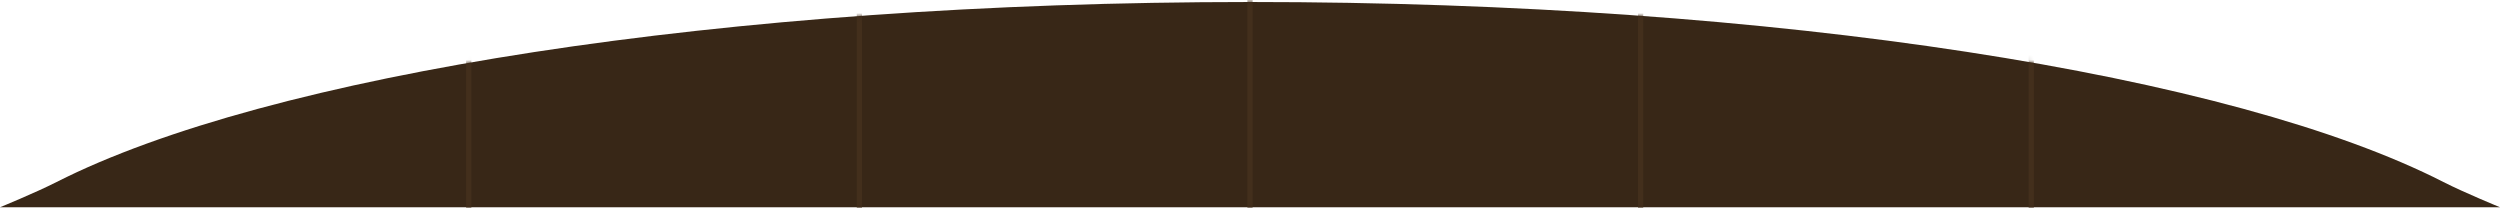
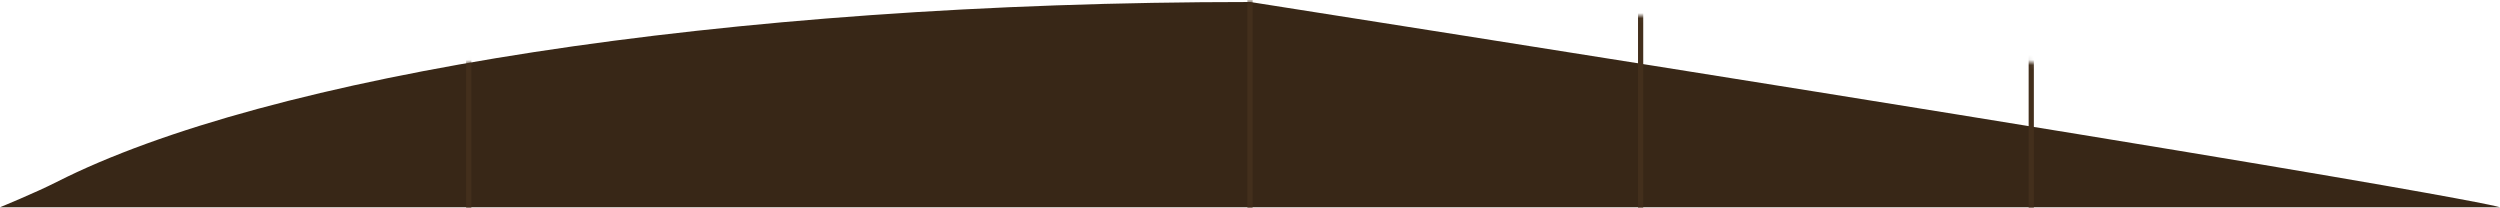
<svg xmlns="http://www.w3.org/2000/svg" width="480" height="40" viewBox="0 0 480 40" fill="none">
-   <path d="M240.065 0.385C341.66 0.385 428.951 14.395 469.119 34.939C473.257 37.039 480 39.791 480 39.791H469.119H10.881H0C0 39.791 6.743 37.039 10.881 34.939C51.197 14.486 138.746 0.385 240.065 0.385Z" fill="#382717" />
+   <path d="M240.065 0.385C473.257 37.039 480 39.791 480 39.791H469.119H10.881H0C0 39.791 6.743 37.039 10.881 34.939C51.197 14.486 138.746 0.385 240.065 0.385Z" fill="#382717" />
  <mask id="mask0_370_22" style="mask-type:alpha" maskUnits="userSpaceOnUse" x="0" y="0" width="480" height="40">
    <path d="M240.065 0.385C341.66 0.385 428.951 14.395 469.119 34.939C473.257 37.039 480 39.791 480 39.791H469.119H10.881H0C0 39.791 6.743 37.039 10.881 34.939C51.197 14.486 138.746 0.385 240.065 0.385Z" fill="#382717" />
  </mask>
  <g mask="url(#mask0_370_22)">
    <path d="M90 0L90 40" stroke="#432F1C" />
-     <path d="M165 0L165 40" stroke="#432F1C" />
    <path d="M240 0L240 40" stroke="#432F1C" />
    <path d="M315 0L315 40" stroke="#432F1C" />
    <path d="M390 0L390 40" stroke="#432F1C" />
  </g>
</svg>